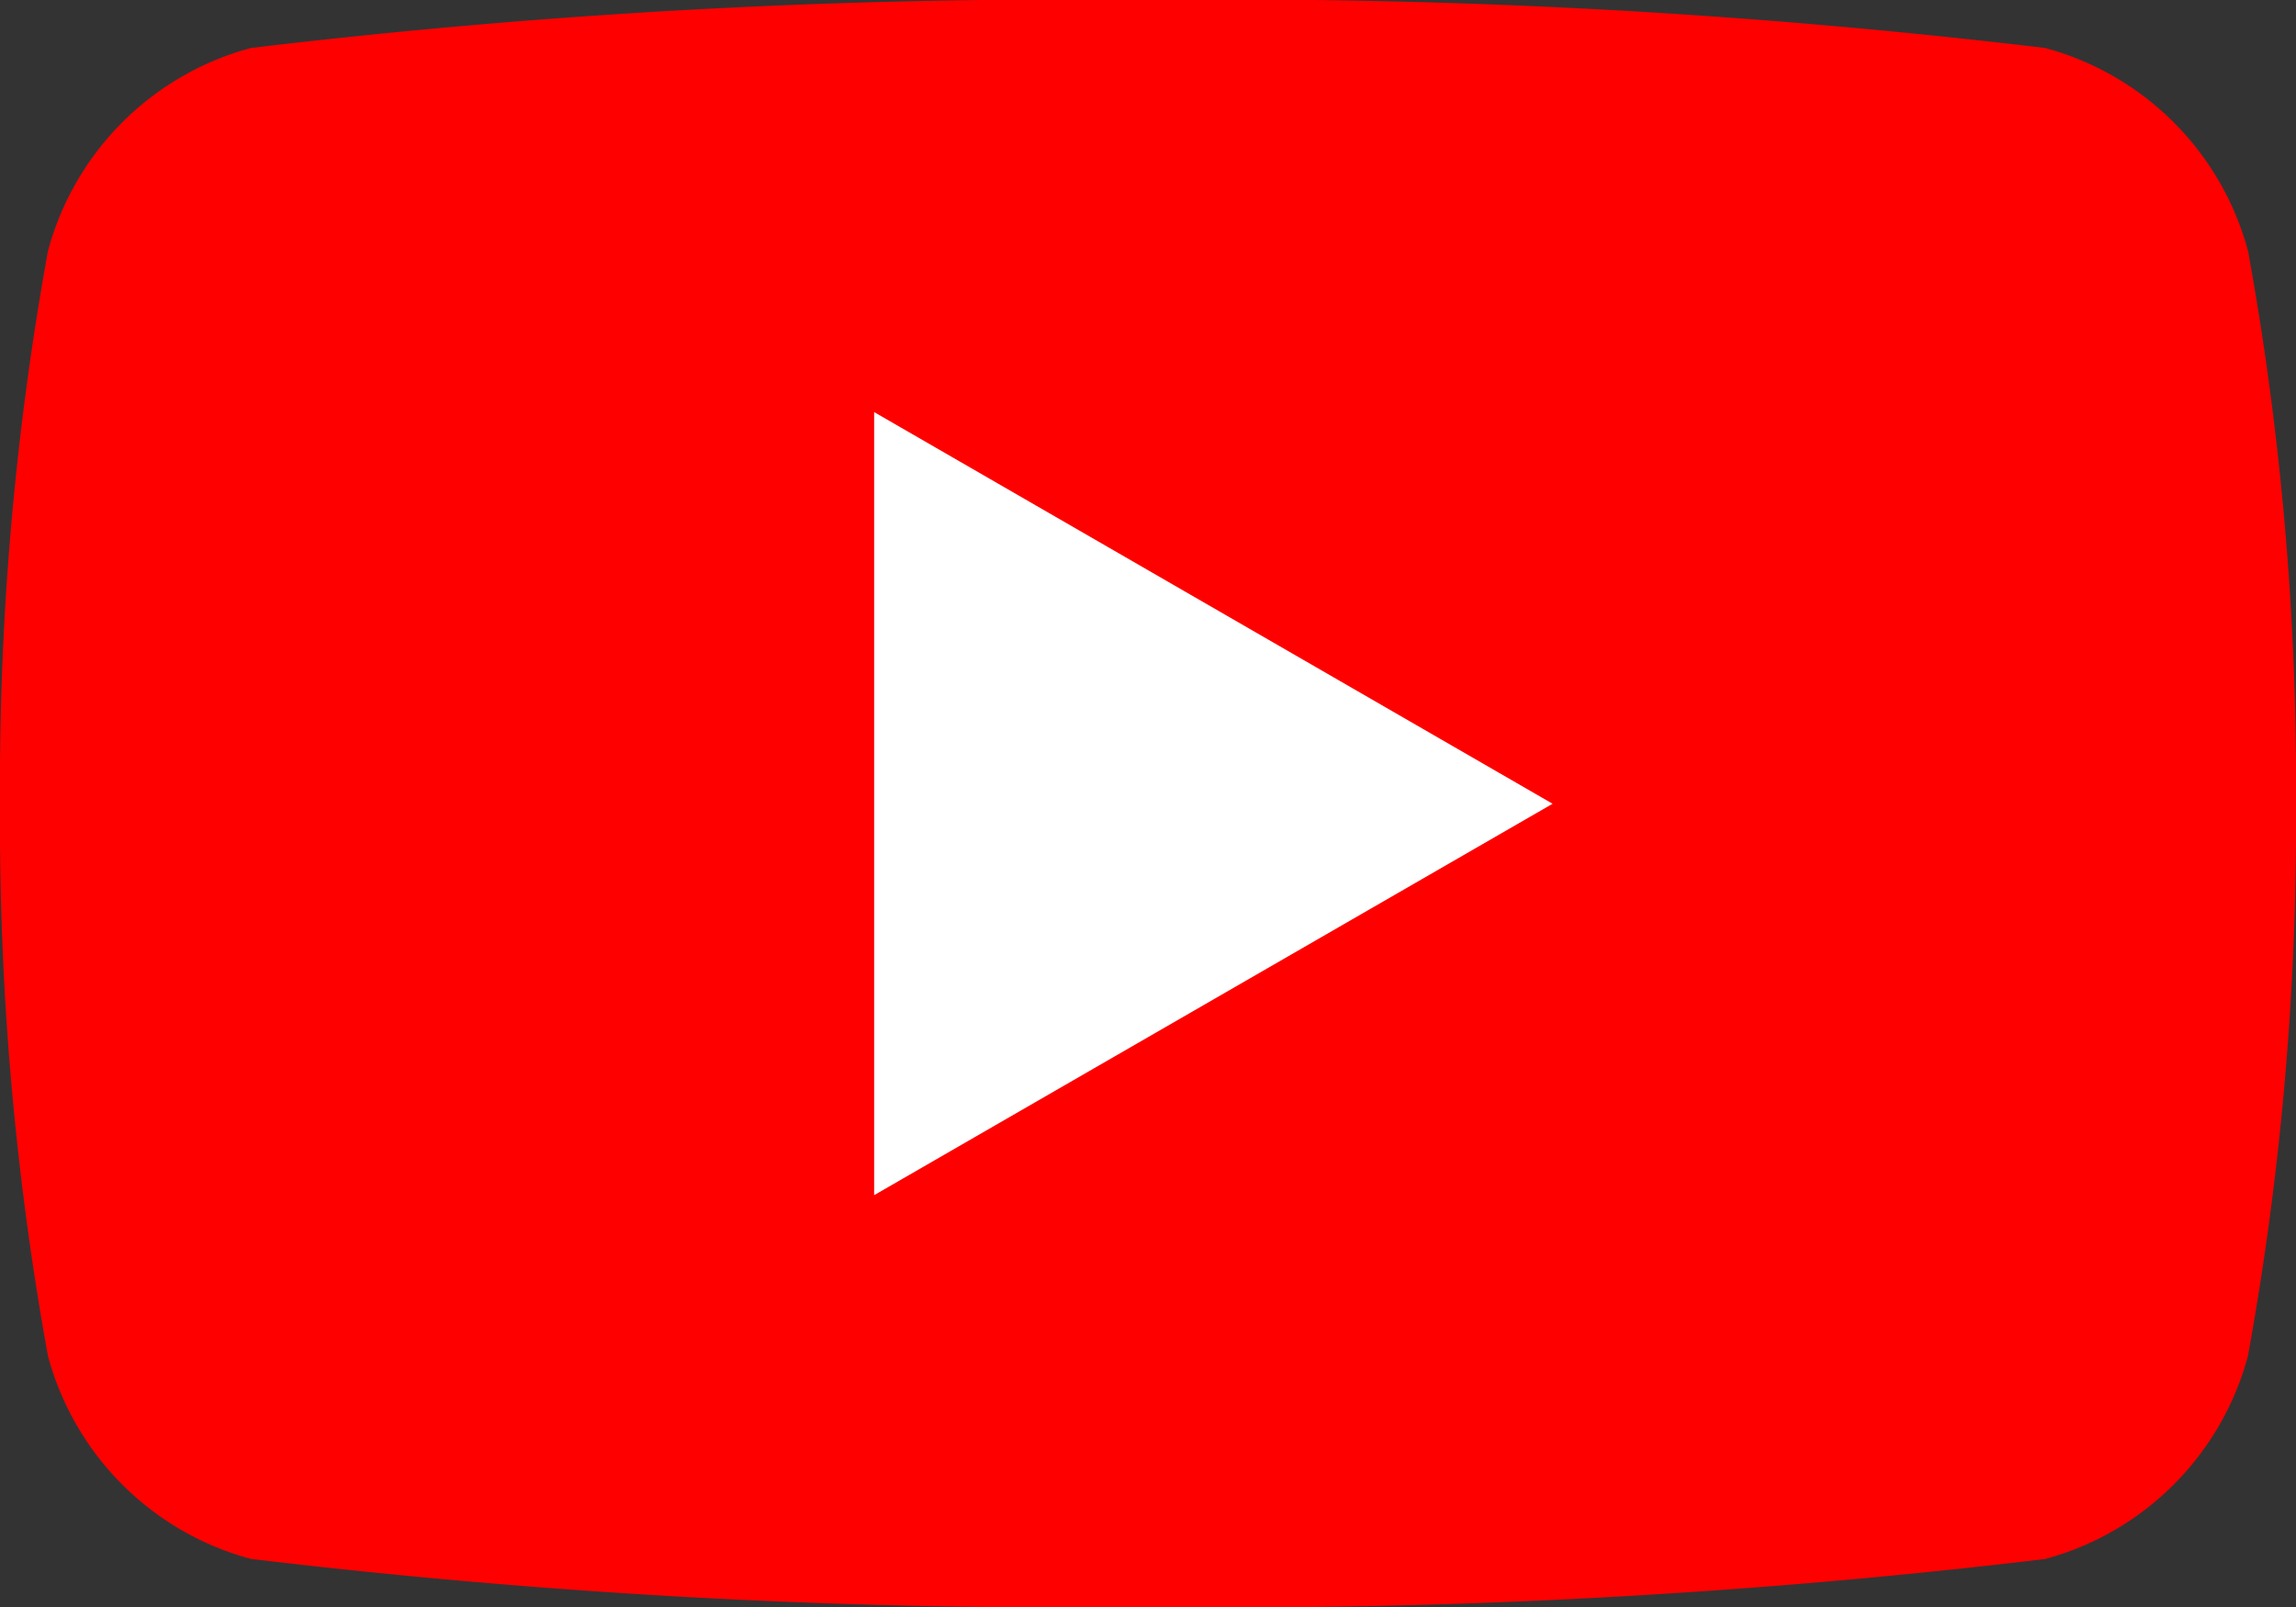
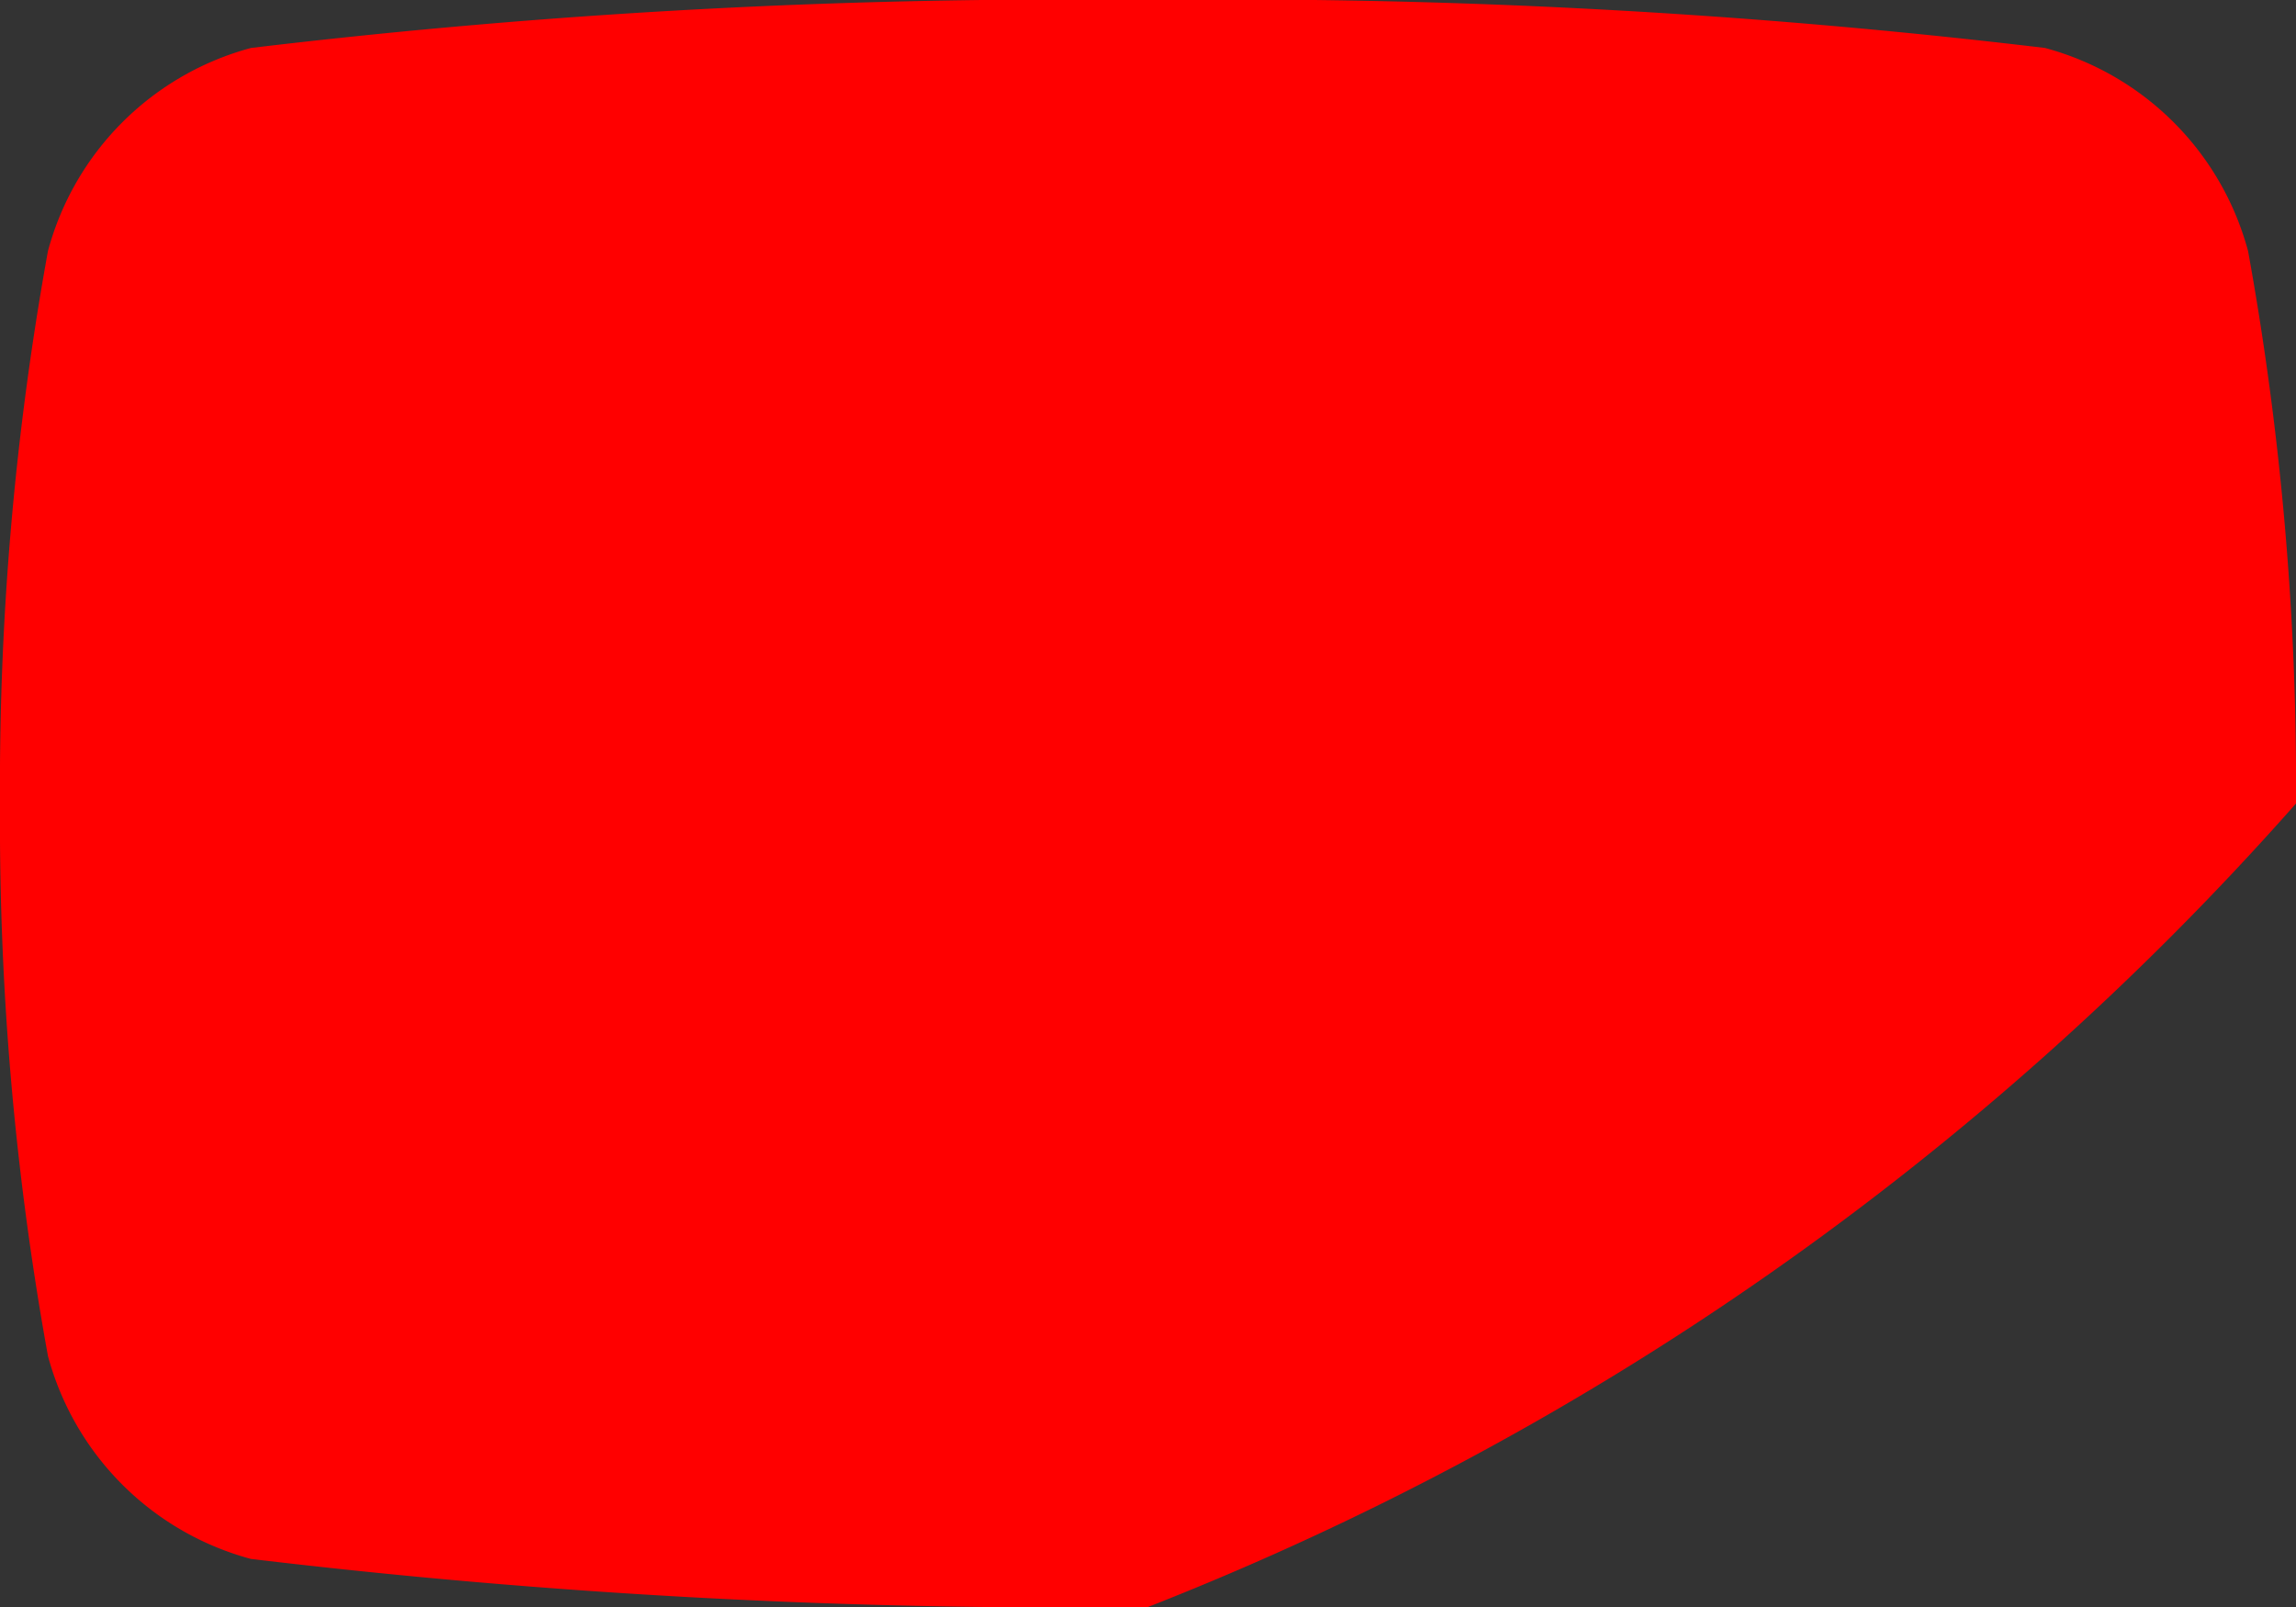
<svg xmlns="http://www.w3.org/2000/svg" width="18" height="12.6" viewBox="0 0 18 12.6">
  <rect x="0" y="0" width="18" height="12.6" fill="#333333" stroke="none" />
  <g transform="translate(0 0)">
    <g transform="translate(0 0)">
-       <path d="M17.624,1.968A2.254,2.254,0,0,0,16.032.376,53.781,53.781,0,0,0,9,0,53.782,53.782,0,0,0,1.968.376,2.254,2.254,0,0,0,.376,1.968,23.43,23.43,0,0,0,0,6.3a23.428,23.428,0,0,0,.376,4.332,2.254,2.254,0,0,0,1.591,1.591A53.8,53.8,0,0,0,9,12.6a53.8,53.8,0,0,0,7.032-.376,2.254,2.254,0,0,0,1.591-1.591A23.419,23.419,0,0,0,18,6.3a23.421,23.421,0,0,0-.376-4.333" transform="translate(0 0)" fill="red" />
-       <path d="M48.594,30.44V24.3l5.319,3.071Z" transform="translate(-41.741 -21.069)" fill="#fff" />
+       <path d="M17.624,1.968A2.254,2.254,0,0,0,16.032.376,53.781,53.781,0,0,0,9,0,53.782,53.782,0,0,0,1.968.376,2.254,2.254,0,0,0,.376,1.968,23.43,23.43,0,0,0,0,6.3a23.428,23.428,0,0,0,.376,4.332,2.254,2.254,0,0,0,1.591,1.591A53.8,53.8,0,0,0,9,12.6A23.419,23.419,0,0,0,18,6.3a23.421,23.421,0,0,0-.376-4.333" transform="translate(0 0)" fill="red" />
    </g>
  </g>
</svg>